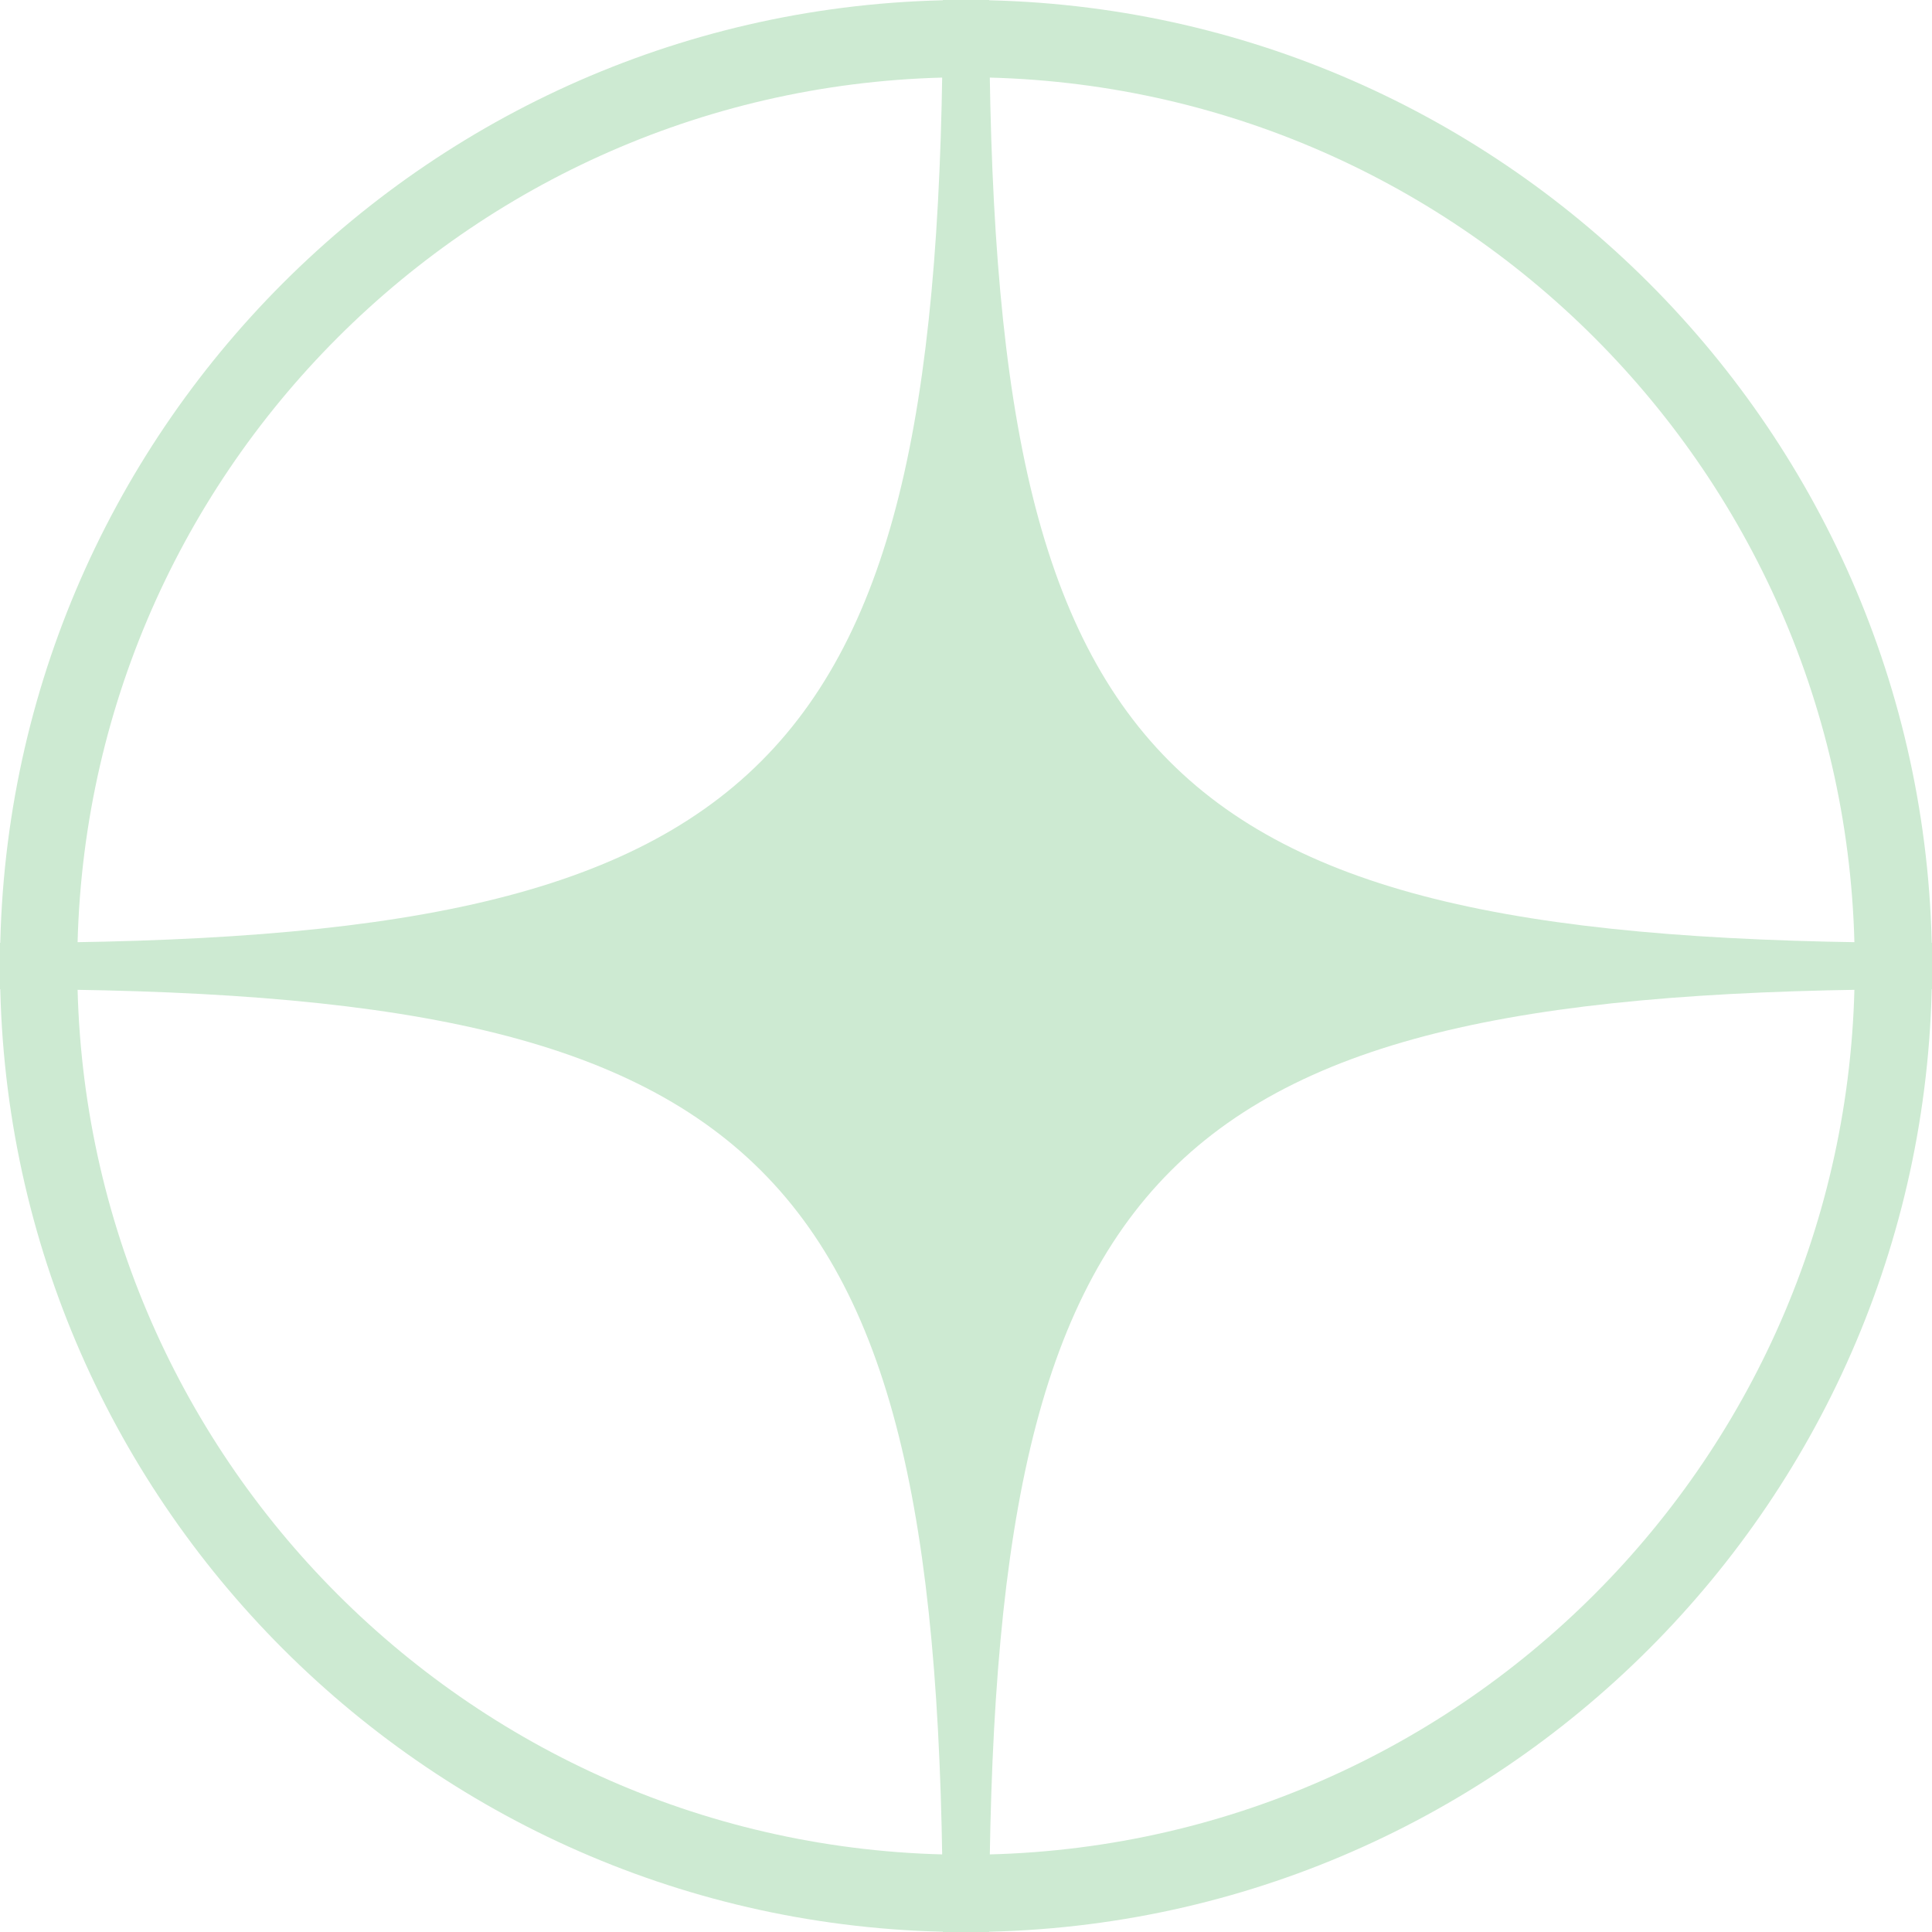
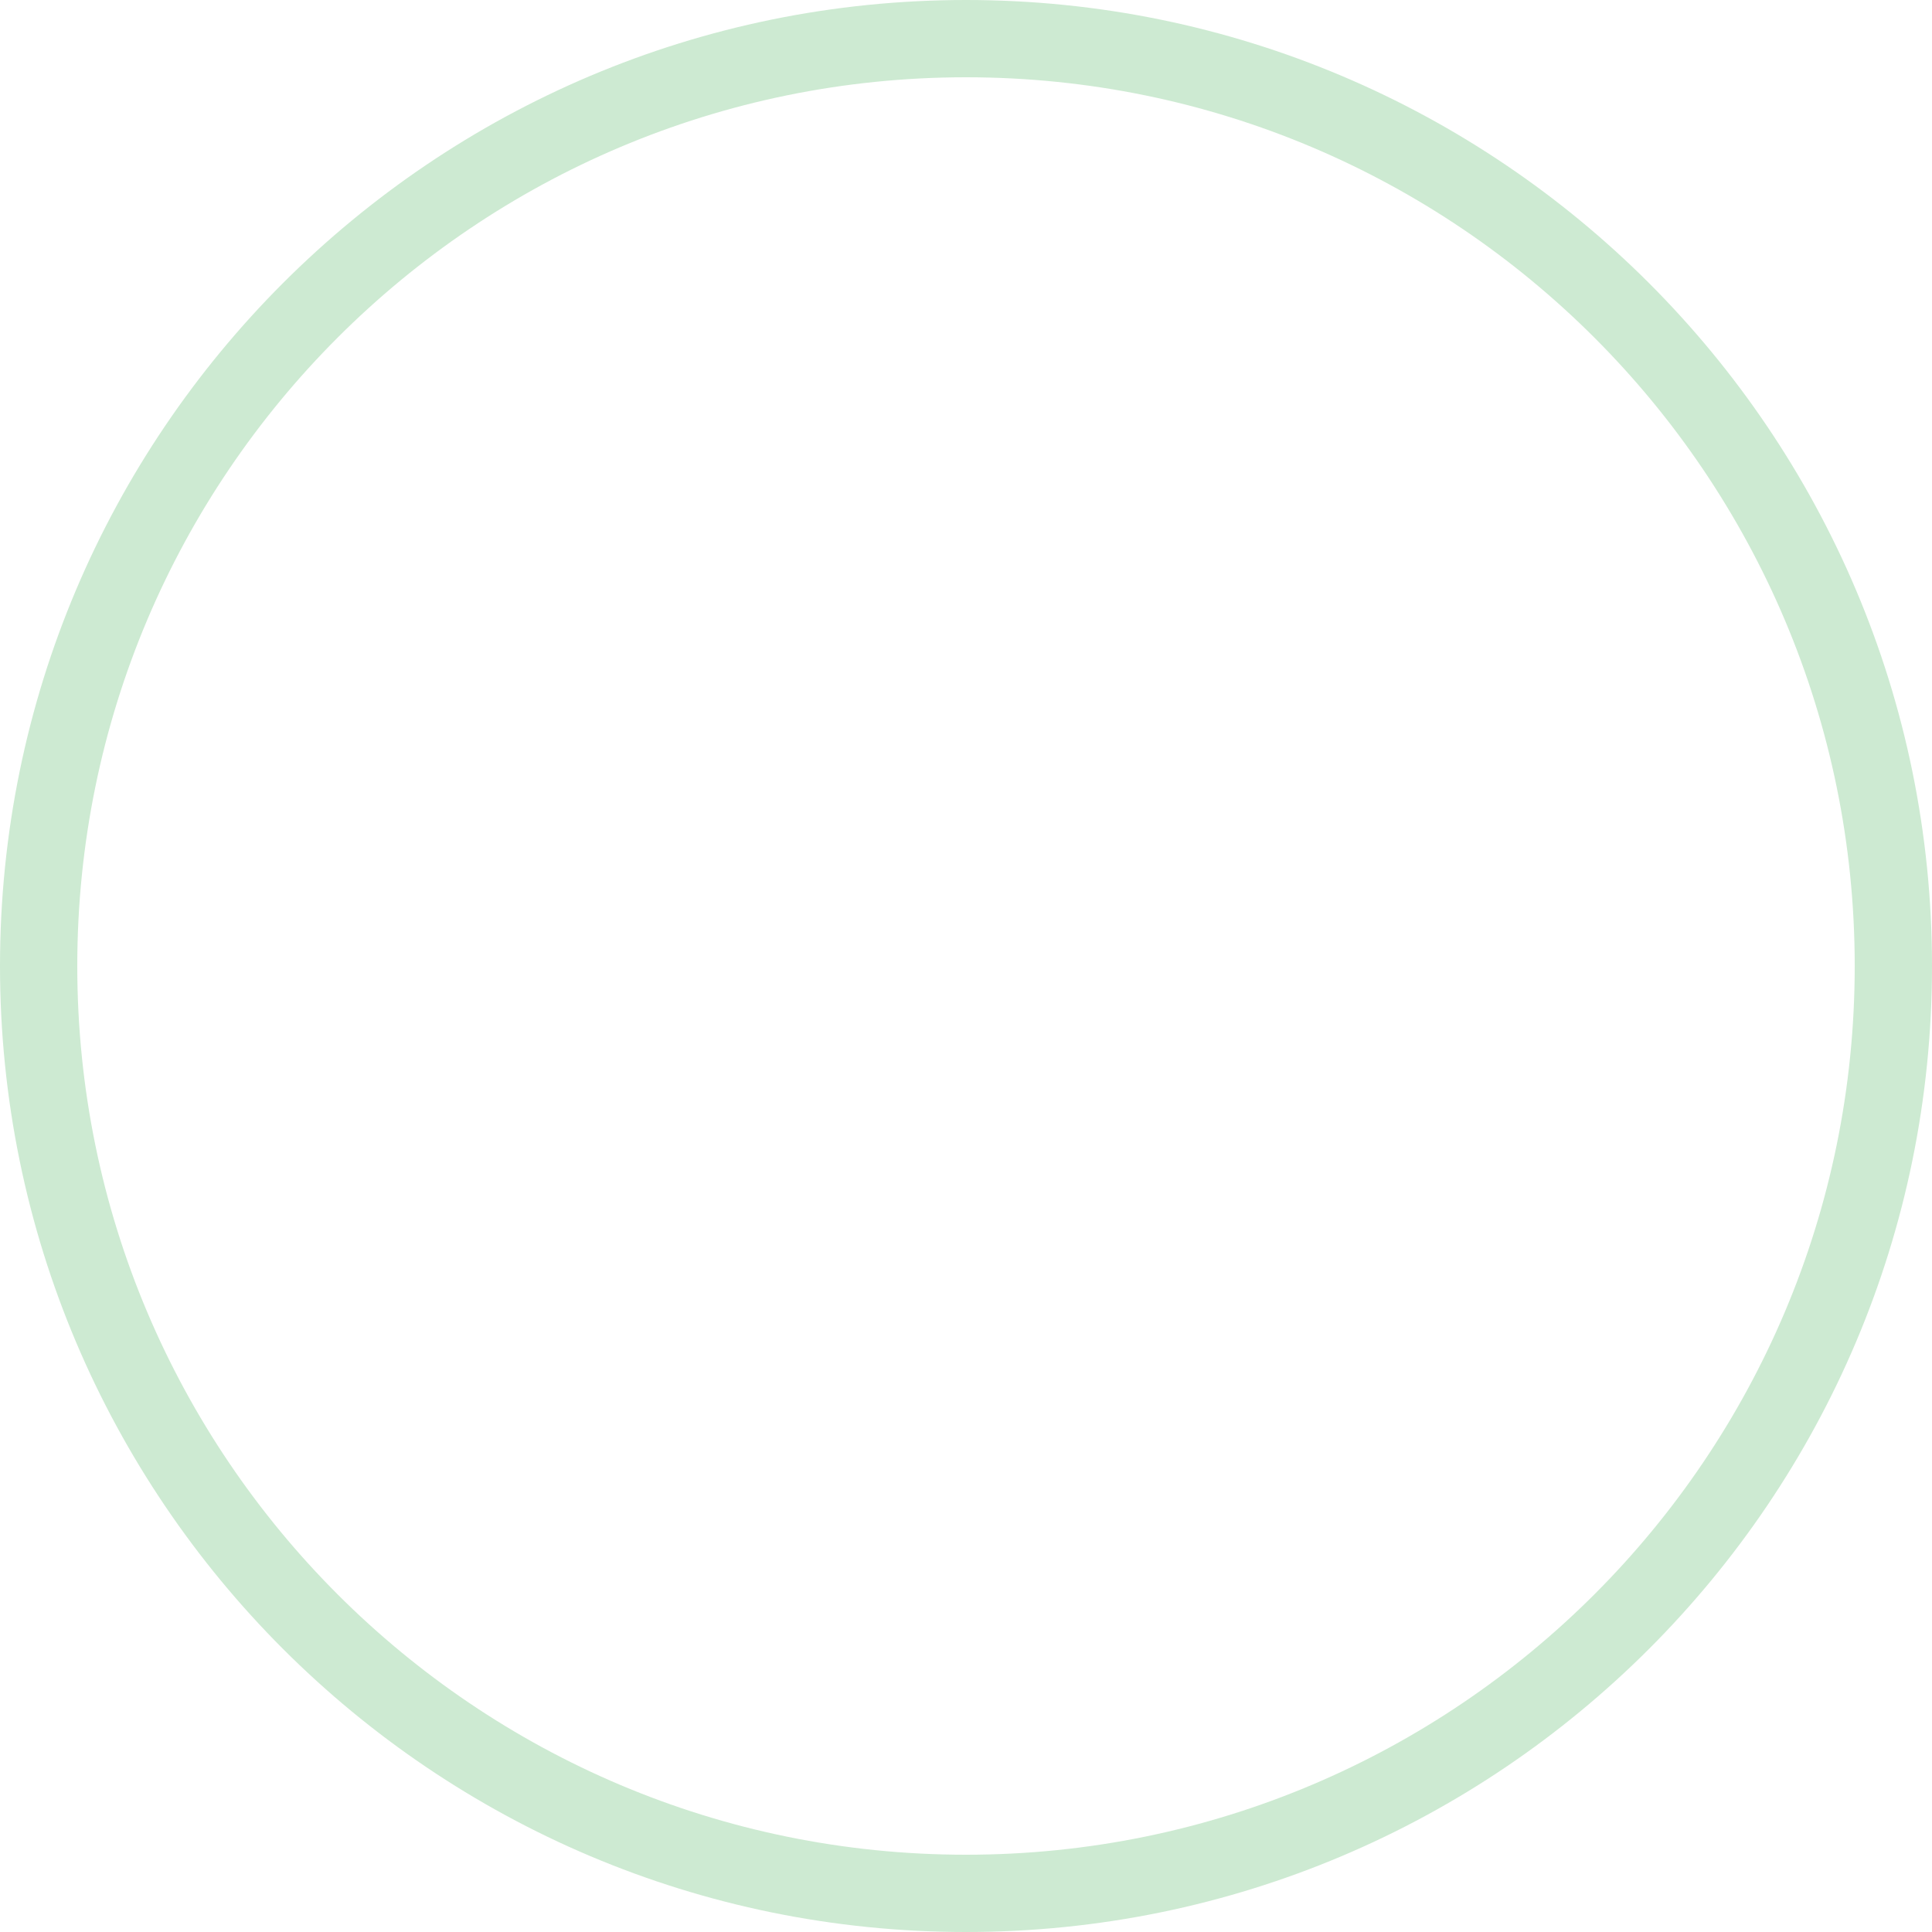
<svg xmlns="http://www.w3.org/2000/svg" baseProfile="tiny" id="Layer_1" x="0px" y="0px" viewBox="0 0 50 50" overflow="visible" xml:space="preserve">
-   <path fill="#CDEAD2" d="M25.6,0c0,20,4.3,24.4,24.4,24.4v1.2 C30,25.6,25.6,30,25.6,50h-1.2C24.4,30,20,25.6,0,25.6l0,0v-1.2 C20,24.4,24.4,20,24.4,0H25.6" />
  <g>
    <path fill="#CDEAD2" d="M25,2c12.7,0,23,10.3,23,23S37.7,48,25,48S2,37.7,2,25S12.3,2,25,2 M25,0 C11.2,0,0,11.2,0,25s11.2,25,25,25s25-11.2,25-25S38.8,0,25,0L25,0z" />
  </g>
</svg>